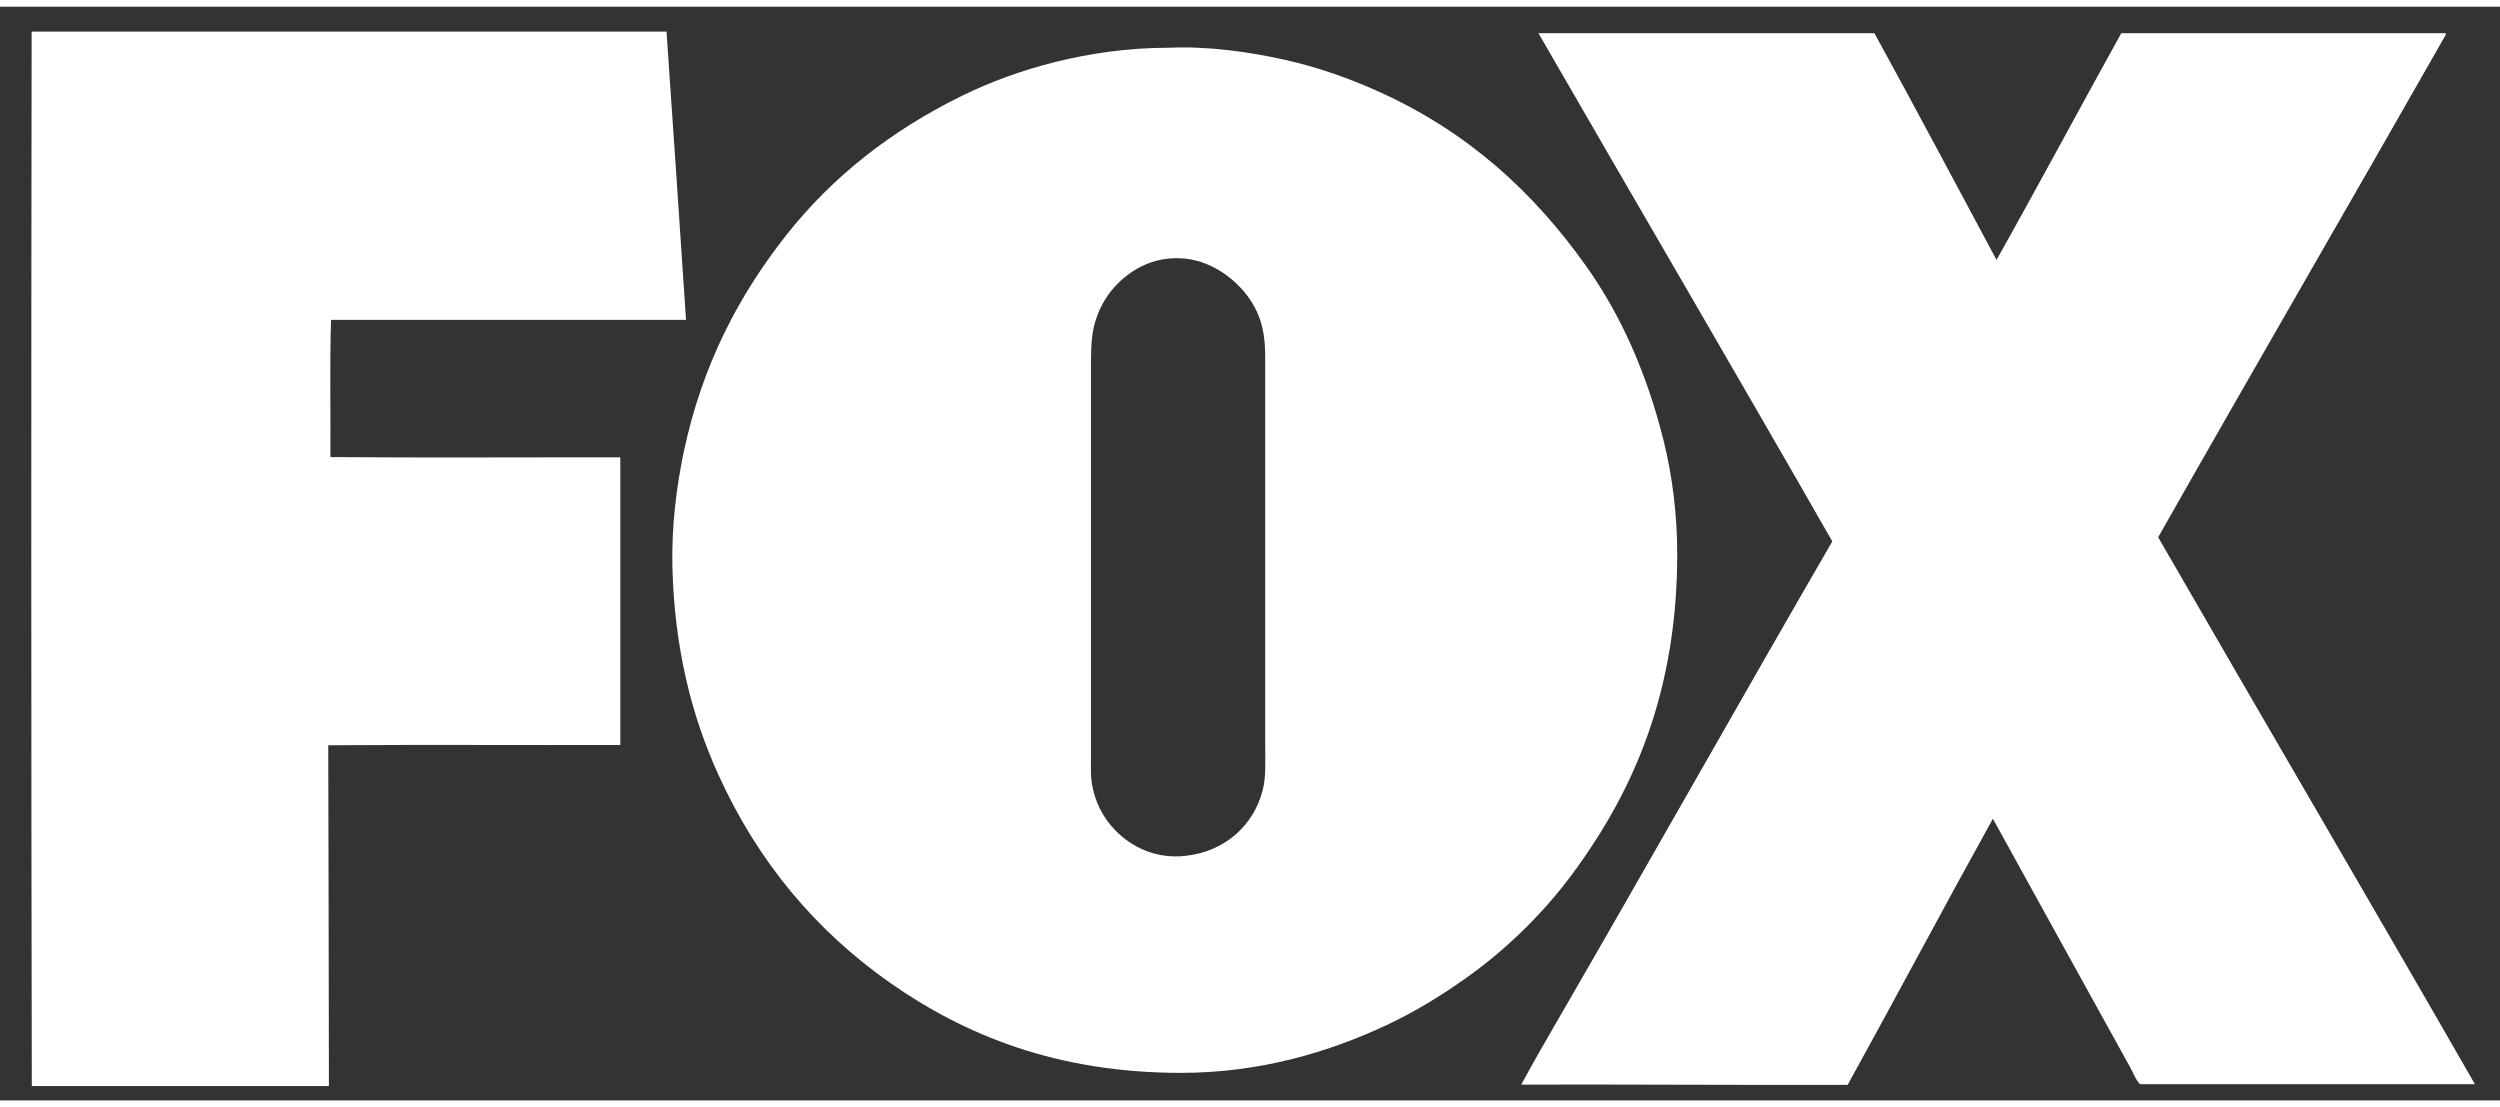
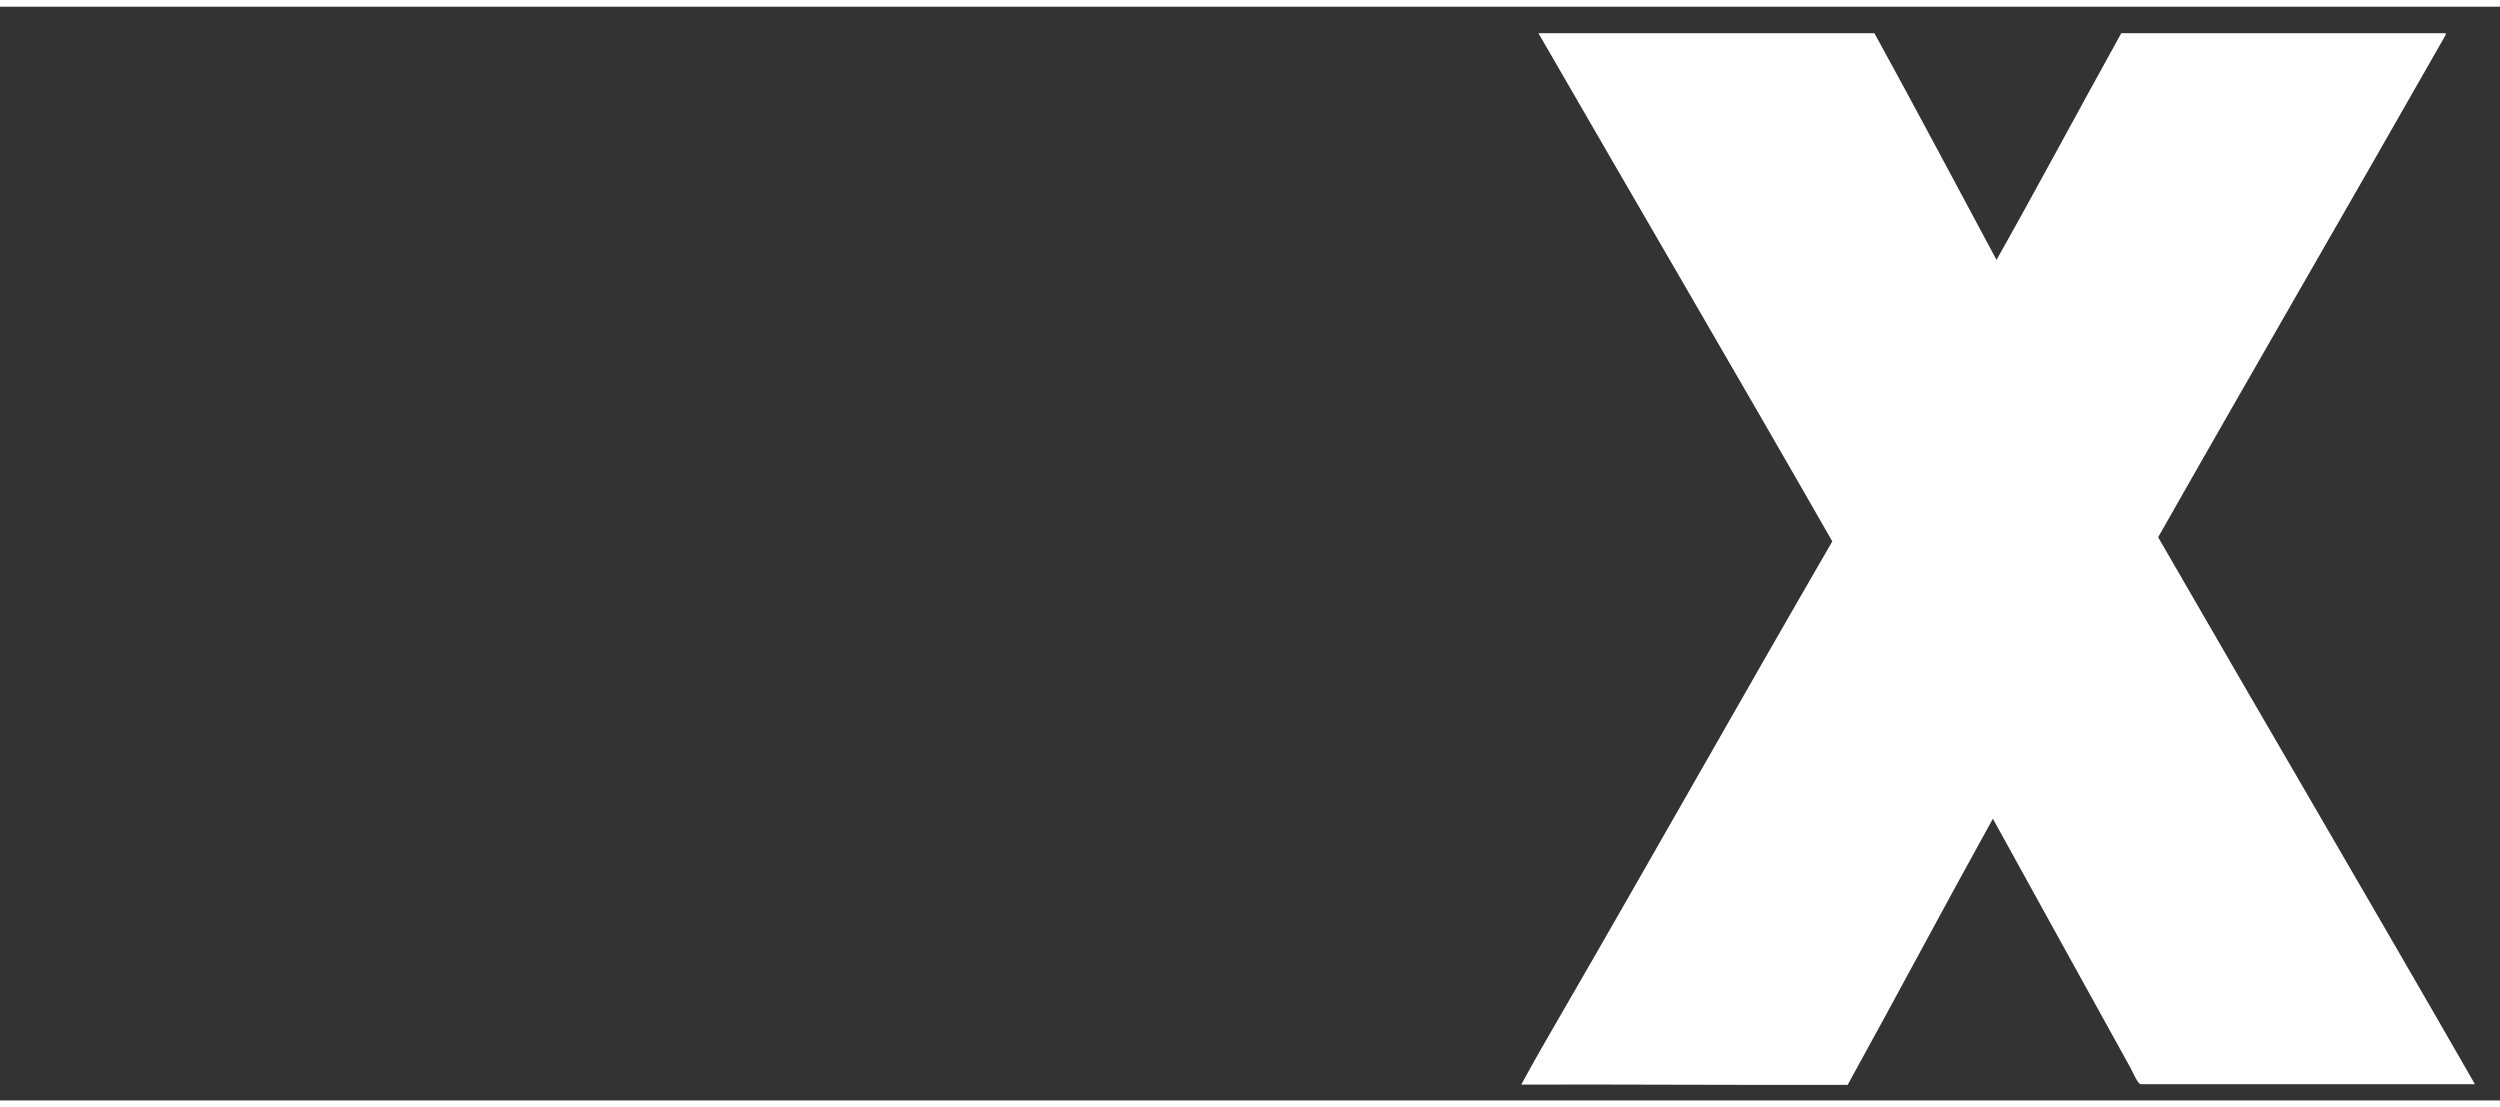
<svg xmlns="http://www.w3.org/2000/svg" width="70" height="31" viewBox="0 0 64 28" fill="none">
  <rect x="0" y="0" width="64" height="28" fill="#333333" stroke="none" />
  <g clip-path="url(#clip0_1425_139)">
    <path d="M63.358 27.584H54.804C54.726 27.584 54.582 27.238 54.541 27.167C53.364 25.043 52.188 22.909 51.018 20.788C49.766 23.045 48.549 25.34 47.3 27.601C44.499 27.608 41.722 27.587 38.945 27.594C39.26 27.006 39.595 26.431 39.93 25.853C42.266 21.818 44.568 17.727 46.907 13.688C44.421 9.344 41.897 5.035 39.397 0.701C39.39 0.701 39.373 0.674 39.39 0.678H47.985C49.041 2.6 50.071 4.546 51.111 6.482C52.191 4.563 53.234 2.607 54.305 0.678H62.613C62.619 0.712 62.596 0.749 62.578 0.777C60.154 5.038 57.67 9.313 55.249 13.582C57.941 18.254 60.684 22.922 63.358 27.584Z" fill="white" />
-     <path d="M42.591 11.12C42.81 12.009 42.937 12.987 42.937 14.016C42.937 17.228 42.006 19.608 40.714 21.544C40.495 21.873 40.272 22.187 40.033 22.488C39.332 23.378 38.484 24.188 37.536 24.862C36.9 25.313 36.236 25.724 35.501 26.069C34.037 26.756 32.269 27.294 30.231 27.294C27.043 27.294 24.69 26.322 22.785 24.988C20.88 23.651 19.396 21.883 18.387 19.653C17.709 18.158 17.265 16.434 17.213 14.335C17.19 13.295 17.32 12.269 17.508 11.38C17.986 9.136 18.927 7.378 20.117 5.863C21.308 4.351 22.816 3.168 24.639 2.275C25.354 1.926 26.154 1.629 27.026 1.413C27.898 1.198 28.863 1.051 29.906 1.051H29.923C30.942 1.003 32.023 1.167 32.871 1.355C33.754 1.55 34.571 1.847 35.299 2.176C37.557 3.195 39.239 4.72 40.594 6.625C41.486 7.874 42.157 9.372 42.591 11.12ZM32.331 20.032C32.413 19.704 32.389 19.284 32.389 18.849V8.965C32.389 8.541 32.341 8.212 32.218 7.905C32.105 7.624 31.93 7.368 31.725 7.159C31.325 6.752 30.723 6.386 29.967 6.444C29.601 6.472 29.297 6.588 29.03 6.755C28.534 7.07 28.158 7.552 28.004 8.192C27.925 8.517 27.929 8.931 27.929 9.358V19.242C27.929 19.454 27.919 19.66 27.946 19.841C28.018 20.361 28.25 20.778 28.555 21.089C28.948 21.489 29.557 21.825 30.344 21.739C31.359 21.63 32.105 20.956 32.331 20.032ZM17.562 8.017H8.475C8.437 9.146 8.468 10.395 8.458 11.53C10.914 11.55 13.407 11.533 15.88 11.537V18.9C13.39 18.907 10.879 18.89 8.403 18.907C8.407 21.828 8.42 24.694 8.42 27.615C8.42 27.625 8.417 27.629 8.413 27.632H0.838C0.824 27.636 0.824 27.625 0.814 27.625C0.797 18.658 0.797 9.632 0.81 0.661C0.81 0.65 0.81 0.637 0.817 0.637H17.046C17.056 0.637 17.06 0.637 17.063 0.644C17.234 3.099 17.398 5.558 17.562 8.017Z" fill="white" />
  </g>
  <defs>
    <clipPath id="clip0_1425_139">
      <rect width="62.558" height="27" fill="white" transform="translate(0.8 0.635)" />
    </clipPath>
  </defs>
</svg>